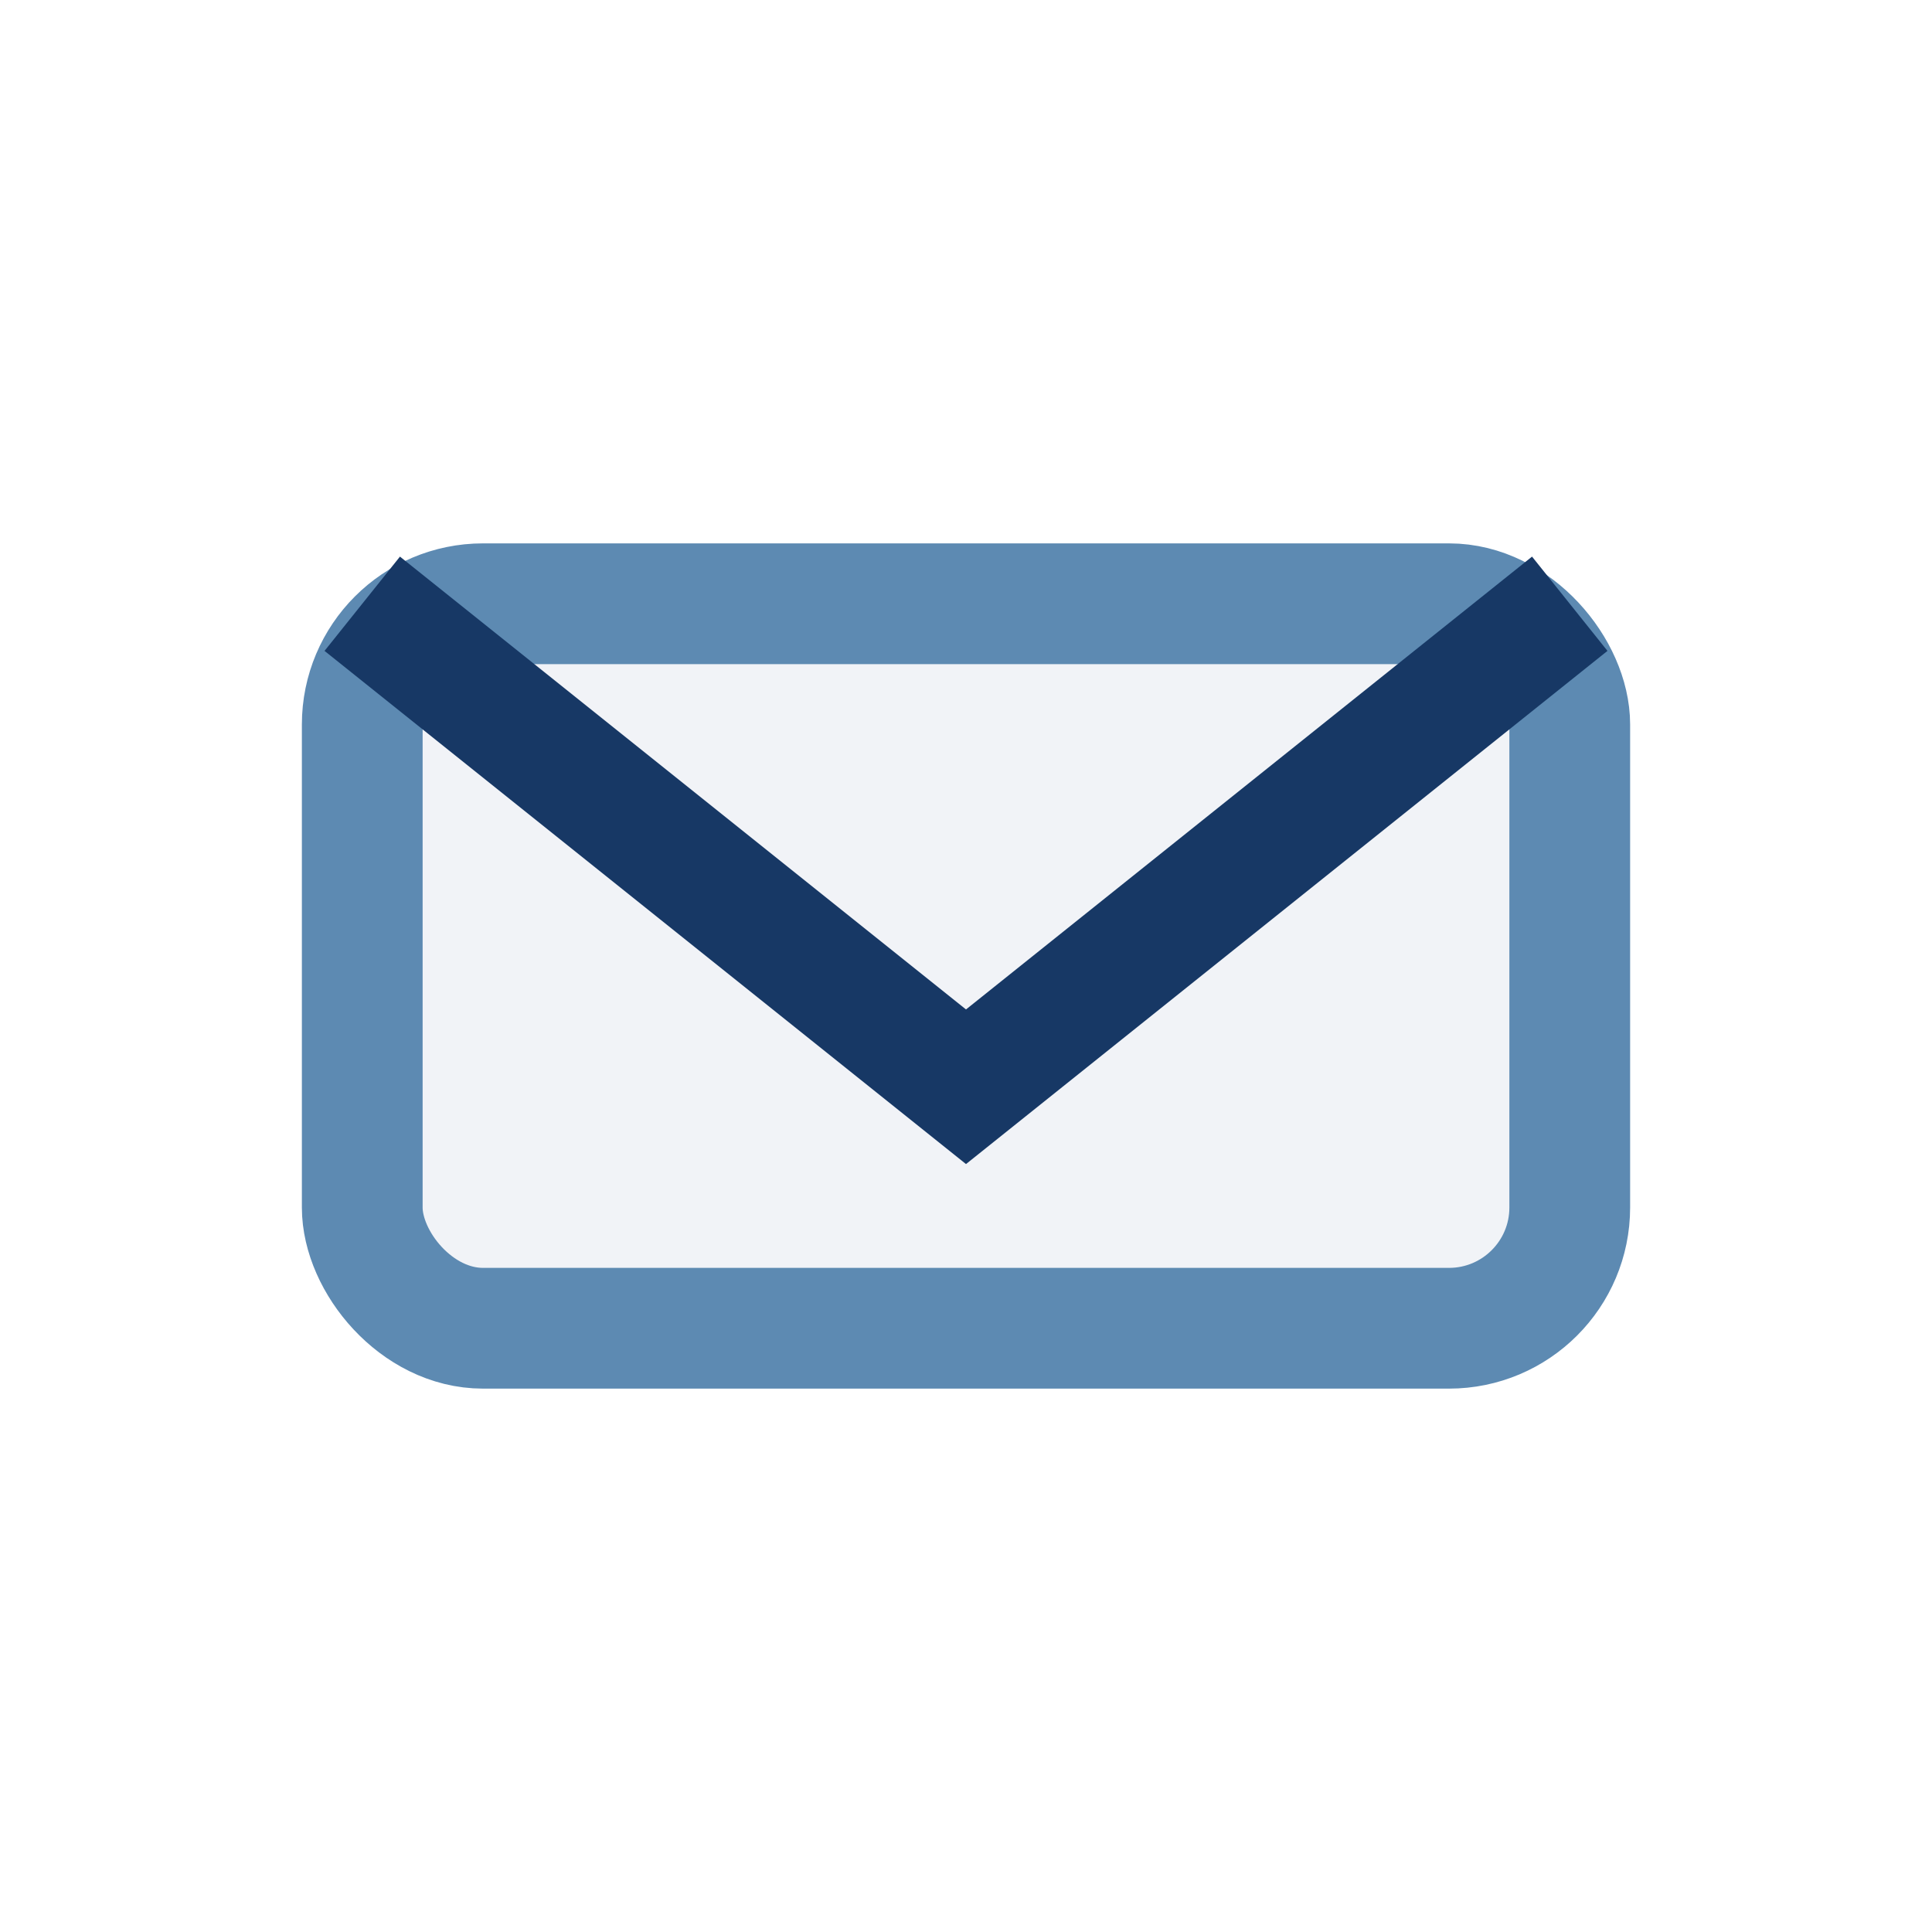
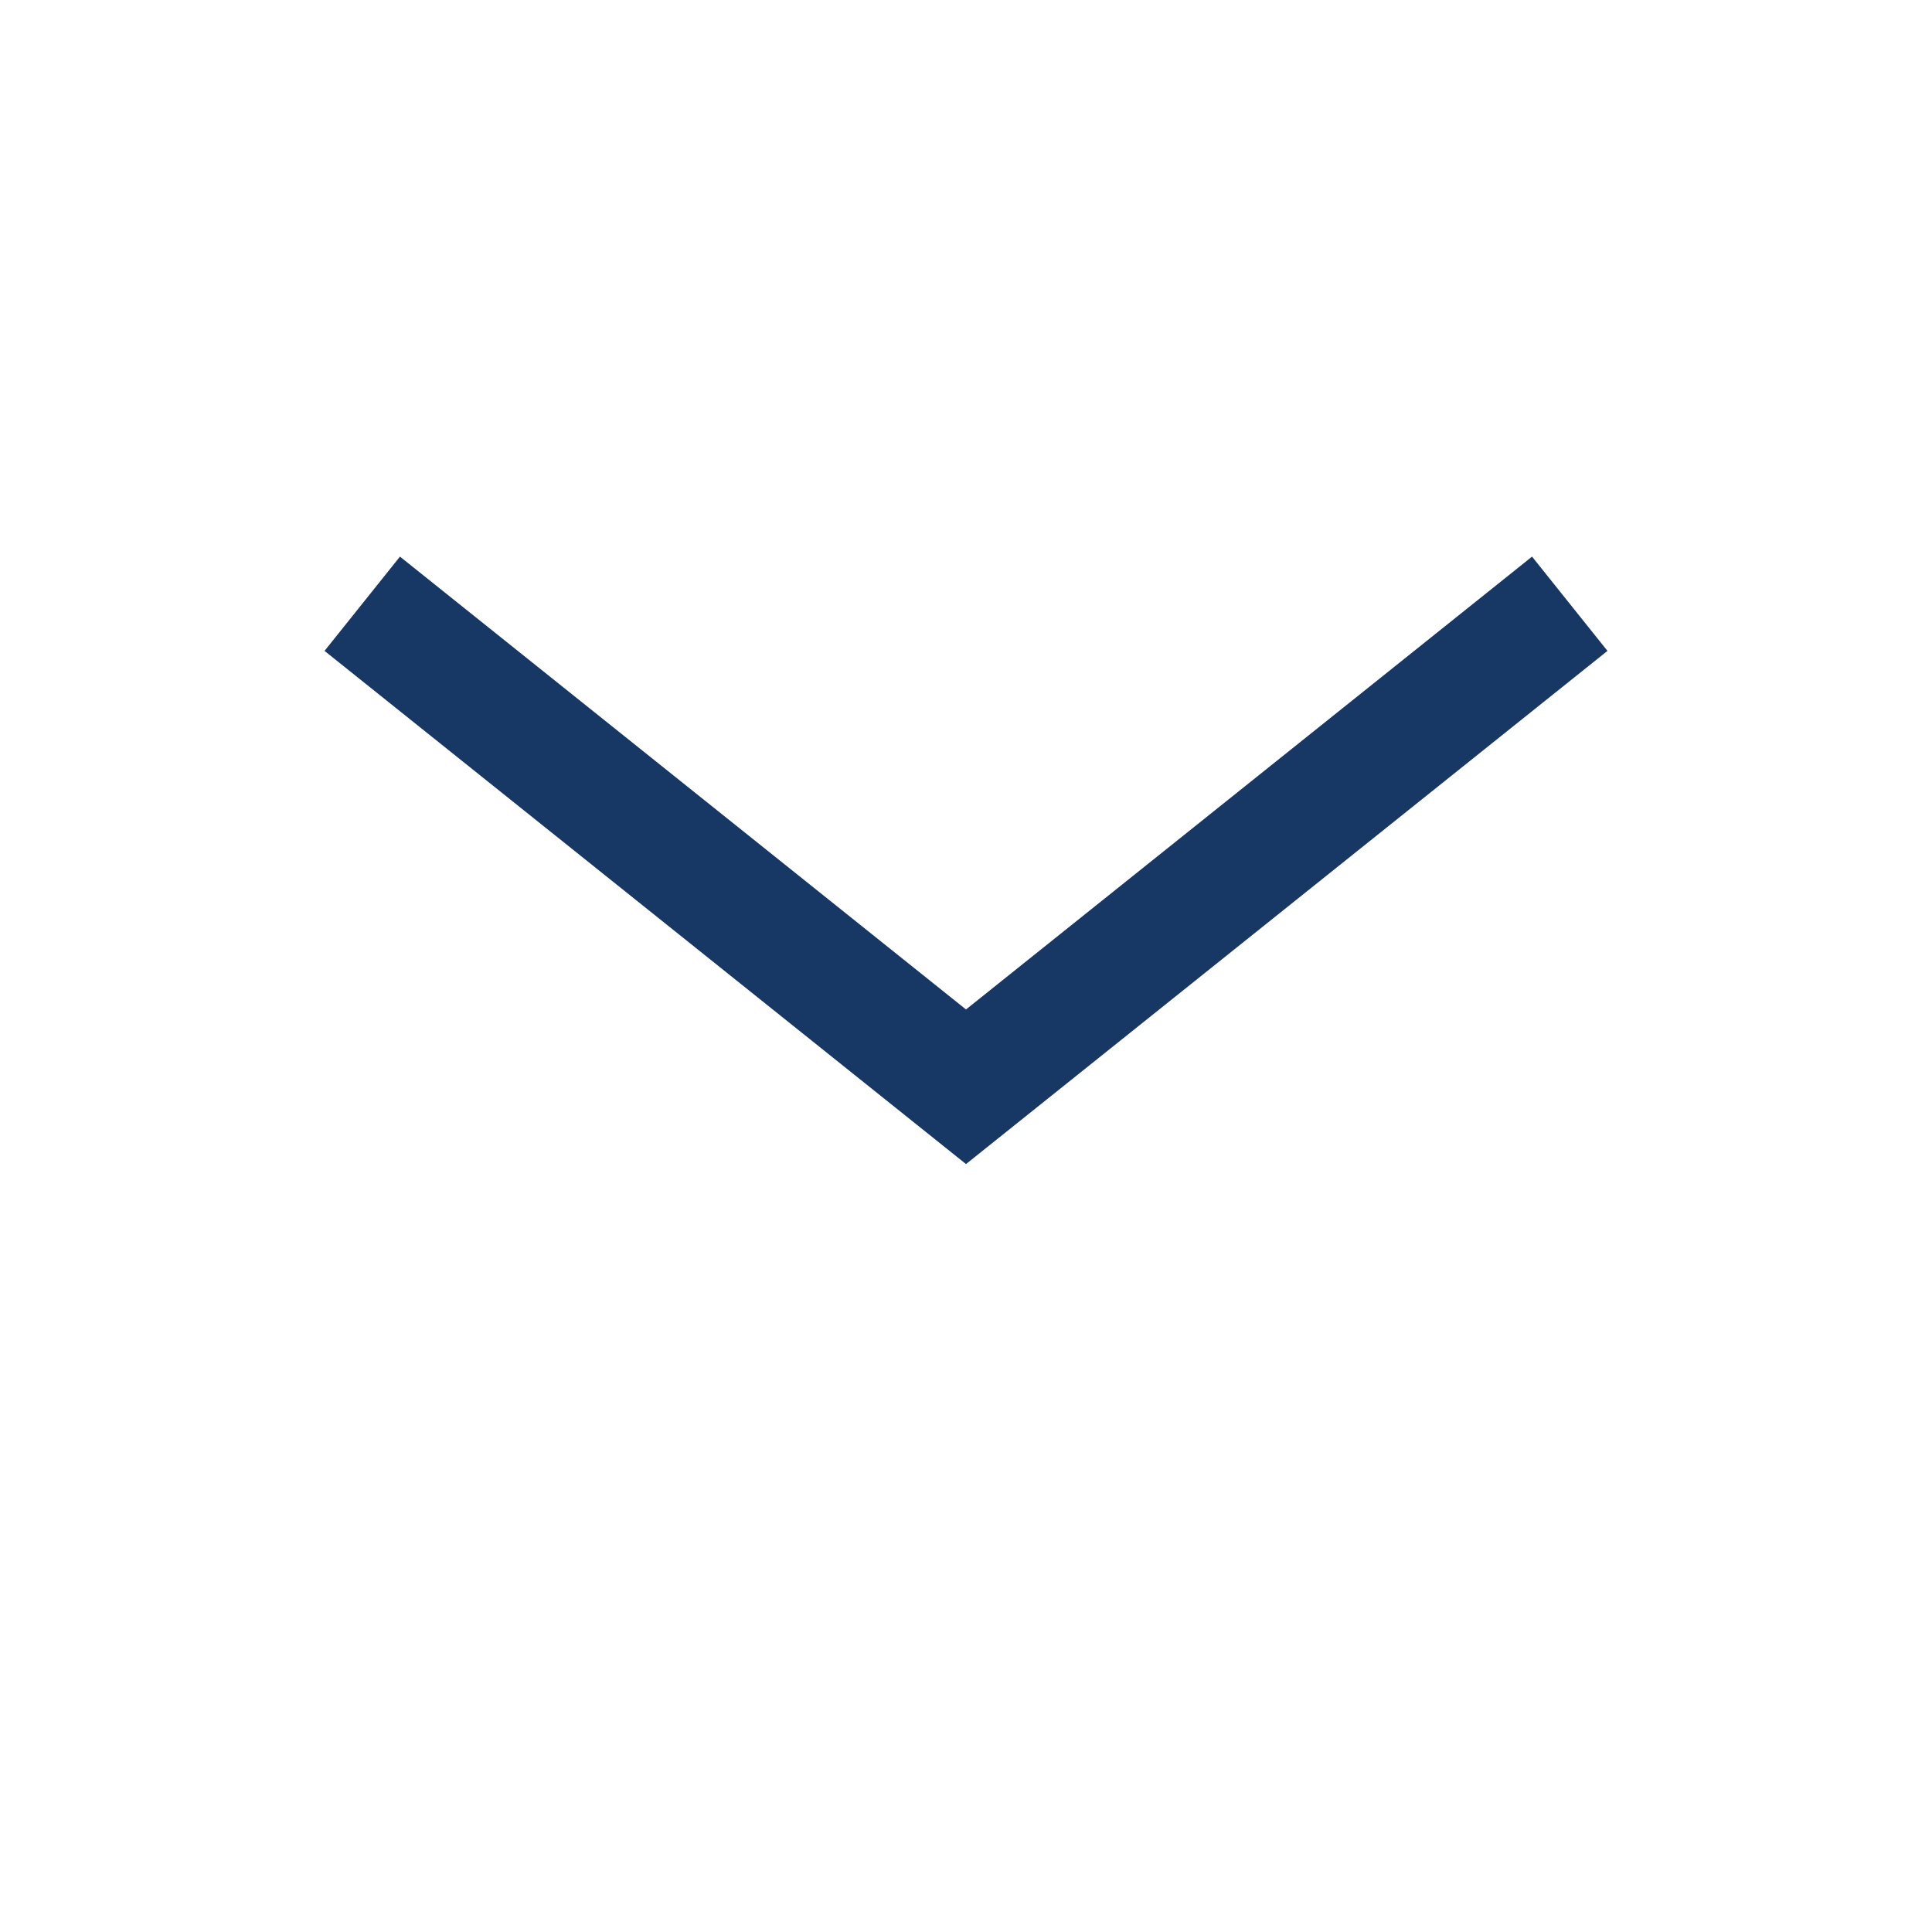
<svg xmlns="http://www.w3.org/2000/svg" width="32" height="32" viewBox="0 0 32 32">
-   <rect x="6" y="10" width="20" height="12" rx="2" fill="#F1F3F7" stroke="#5D8AB2" stroke-width="2" />
  <path d="M6 10l10 8 10-8" fill="none" stroke="#173865" stroke-width="2" />
</svg>